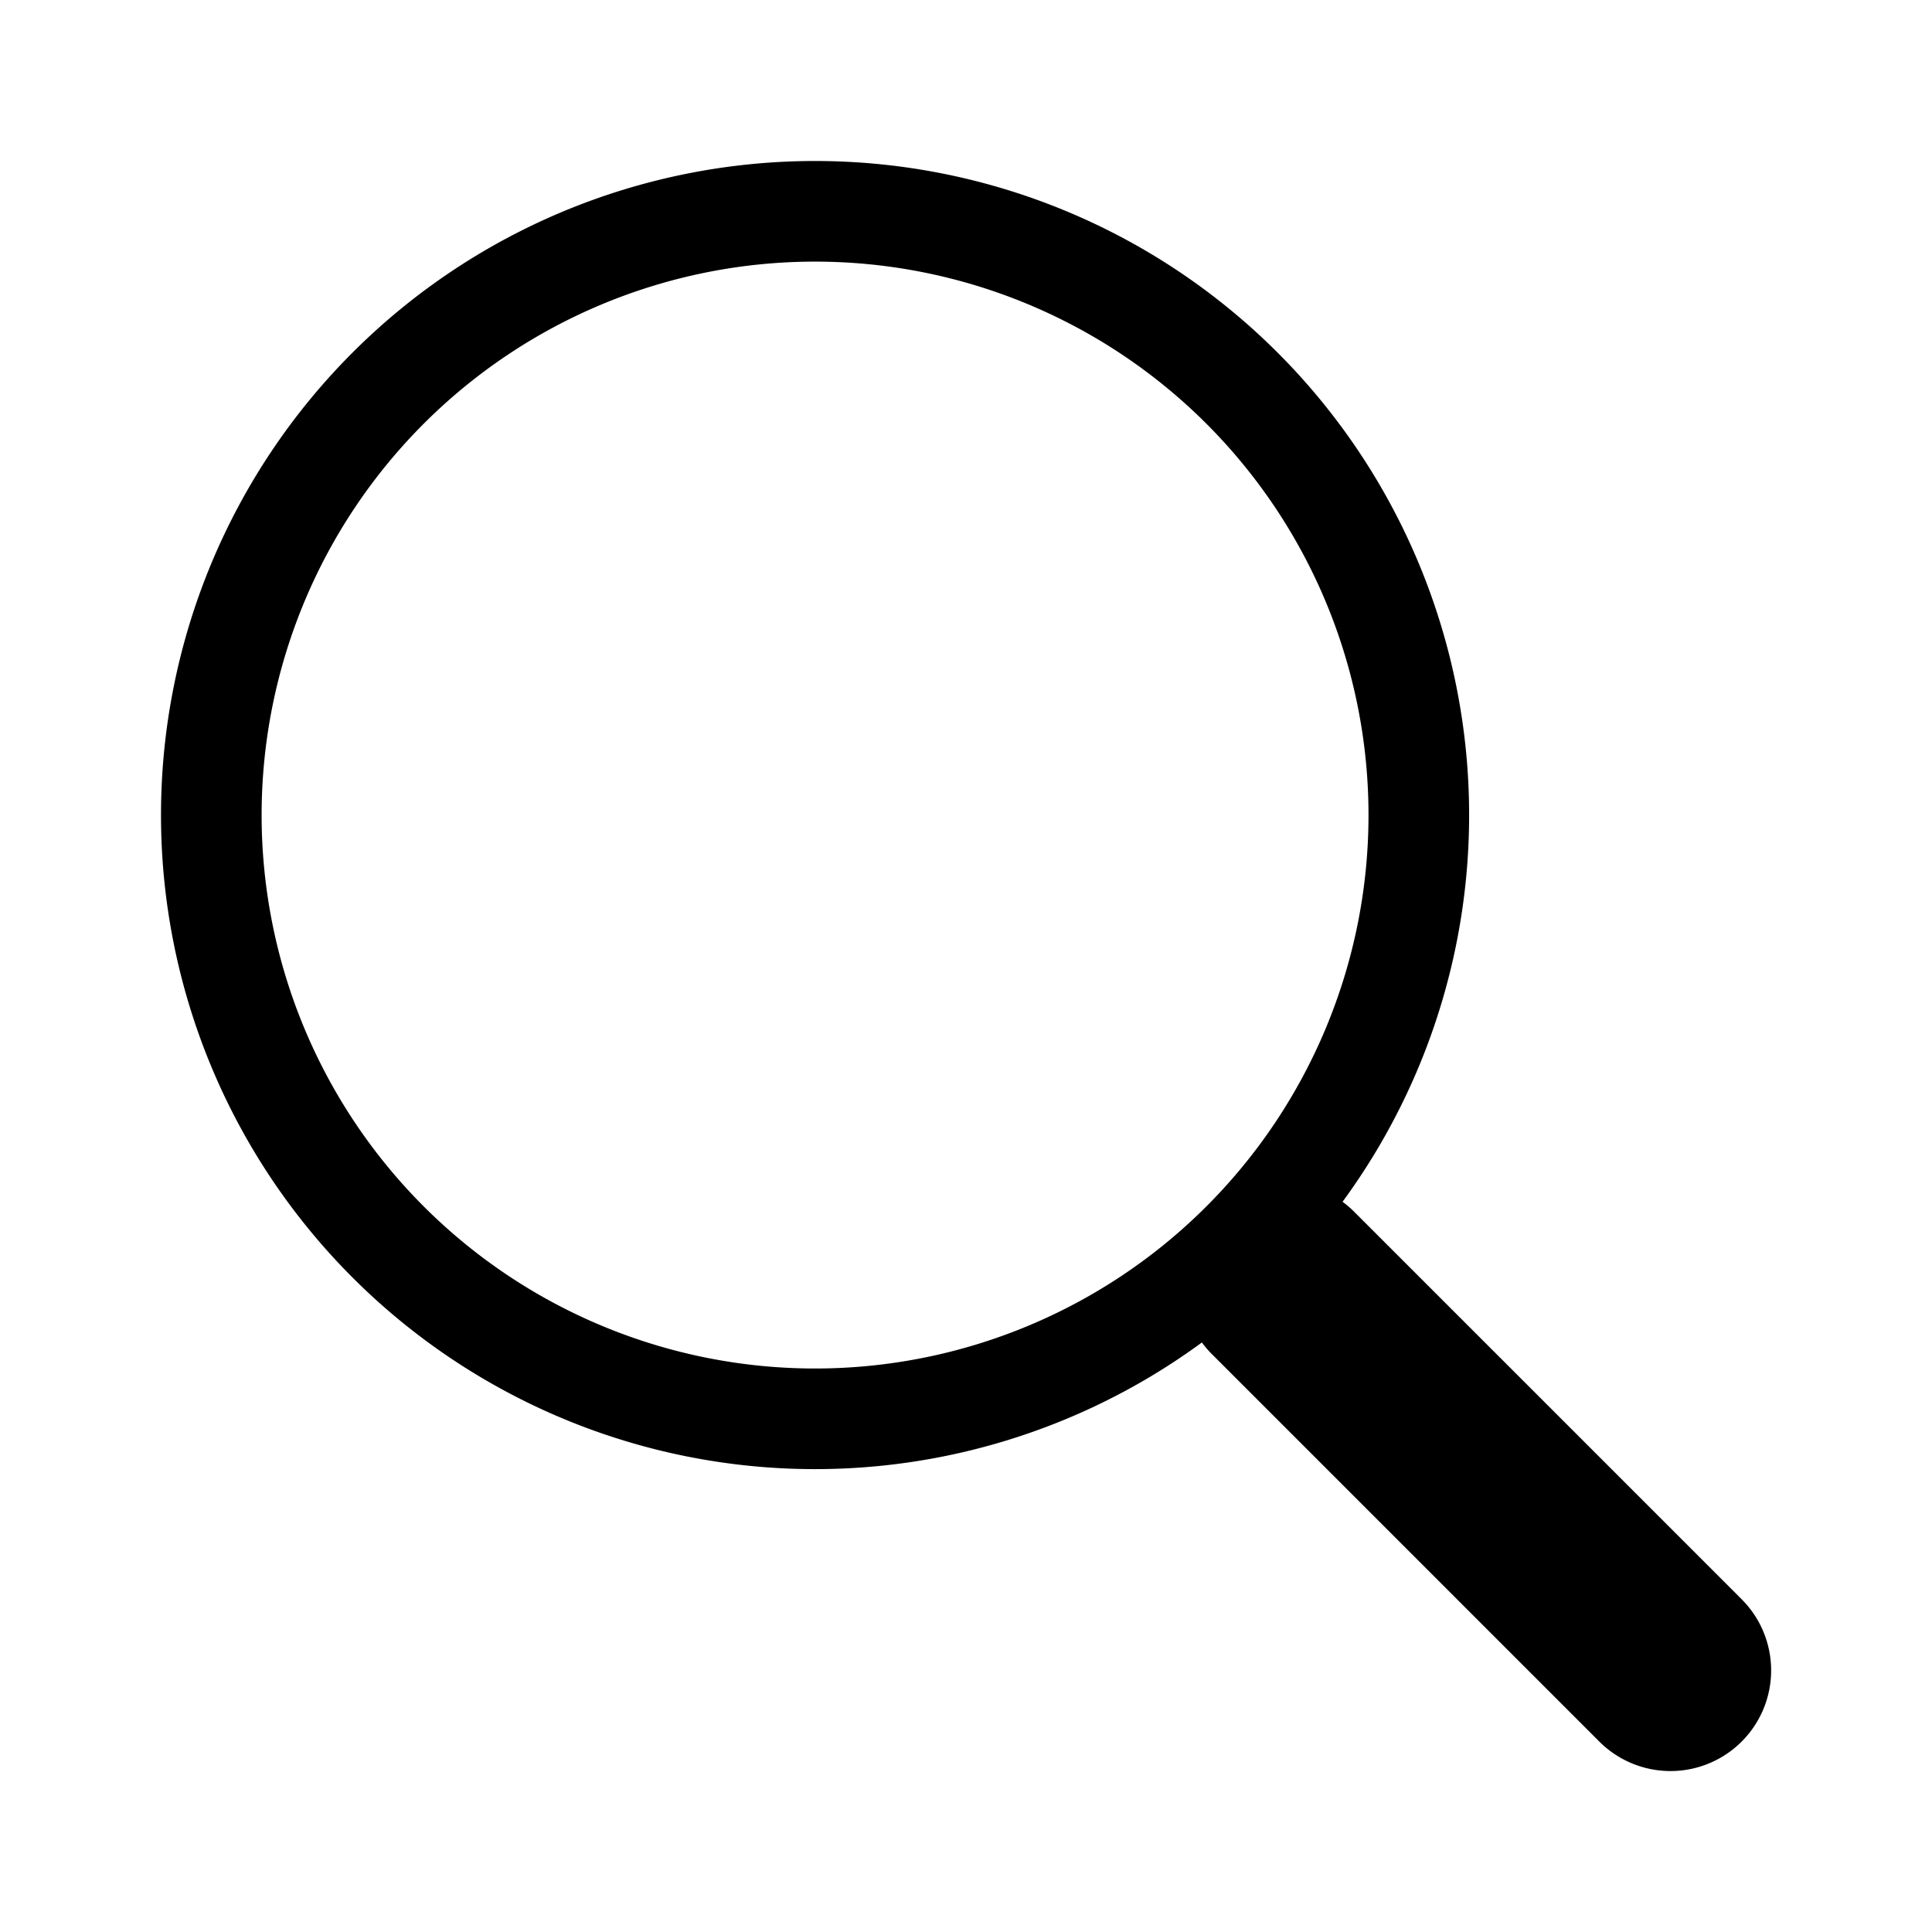
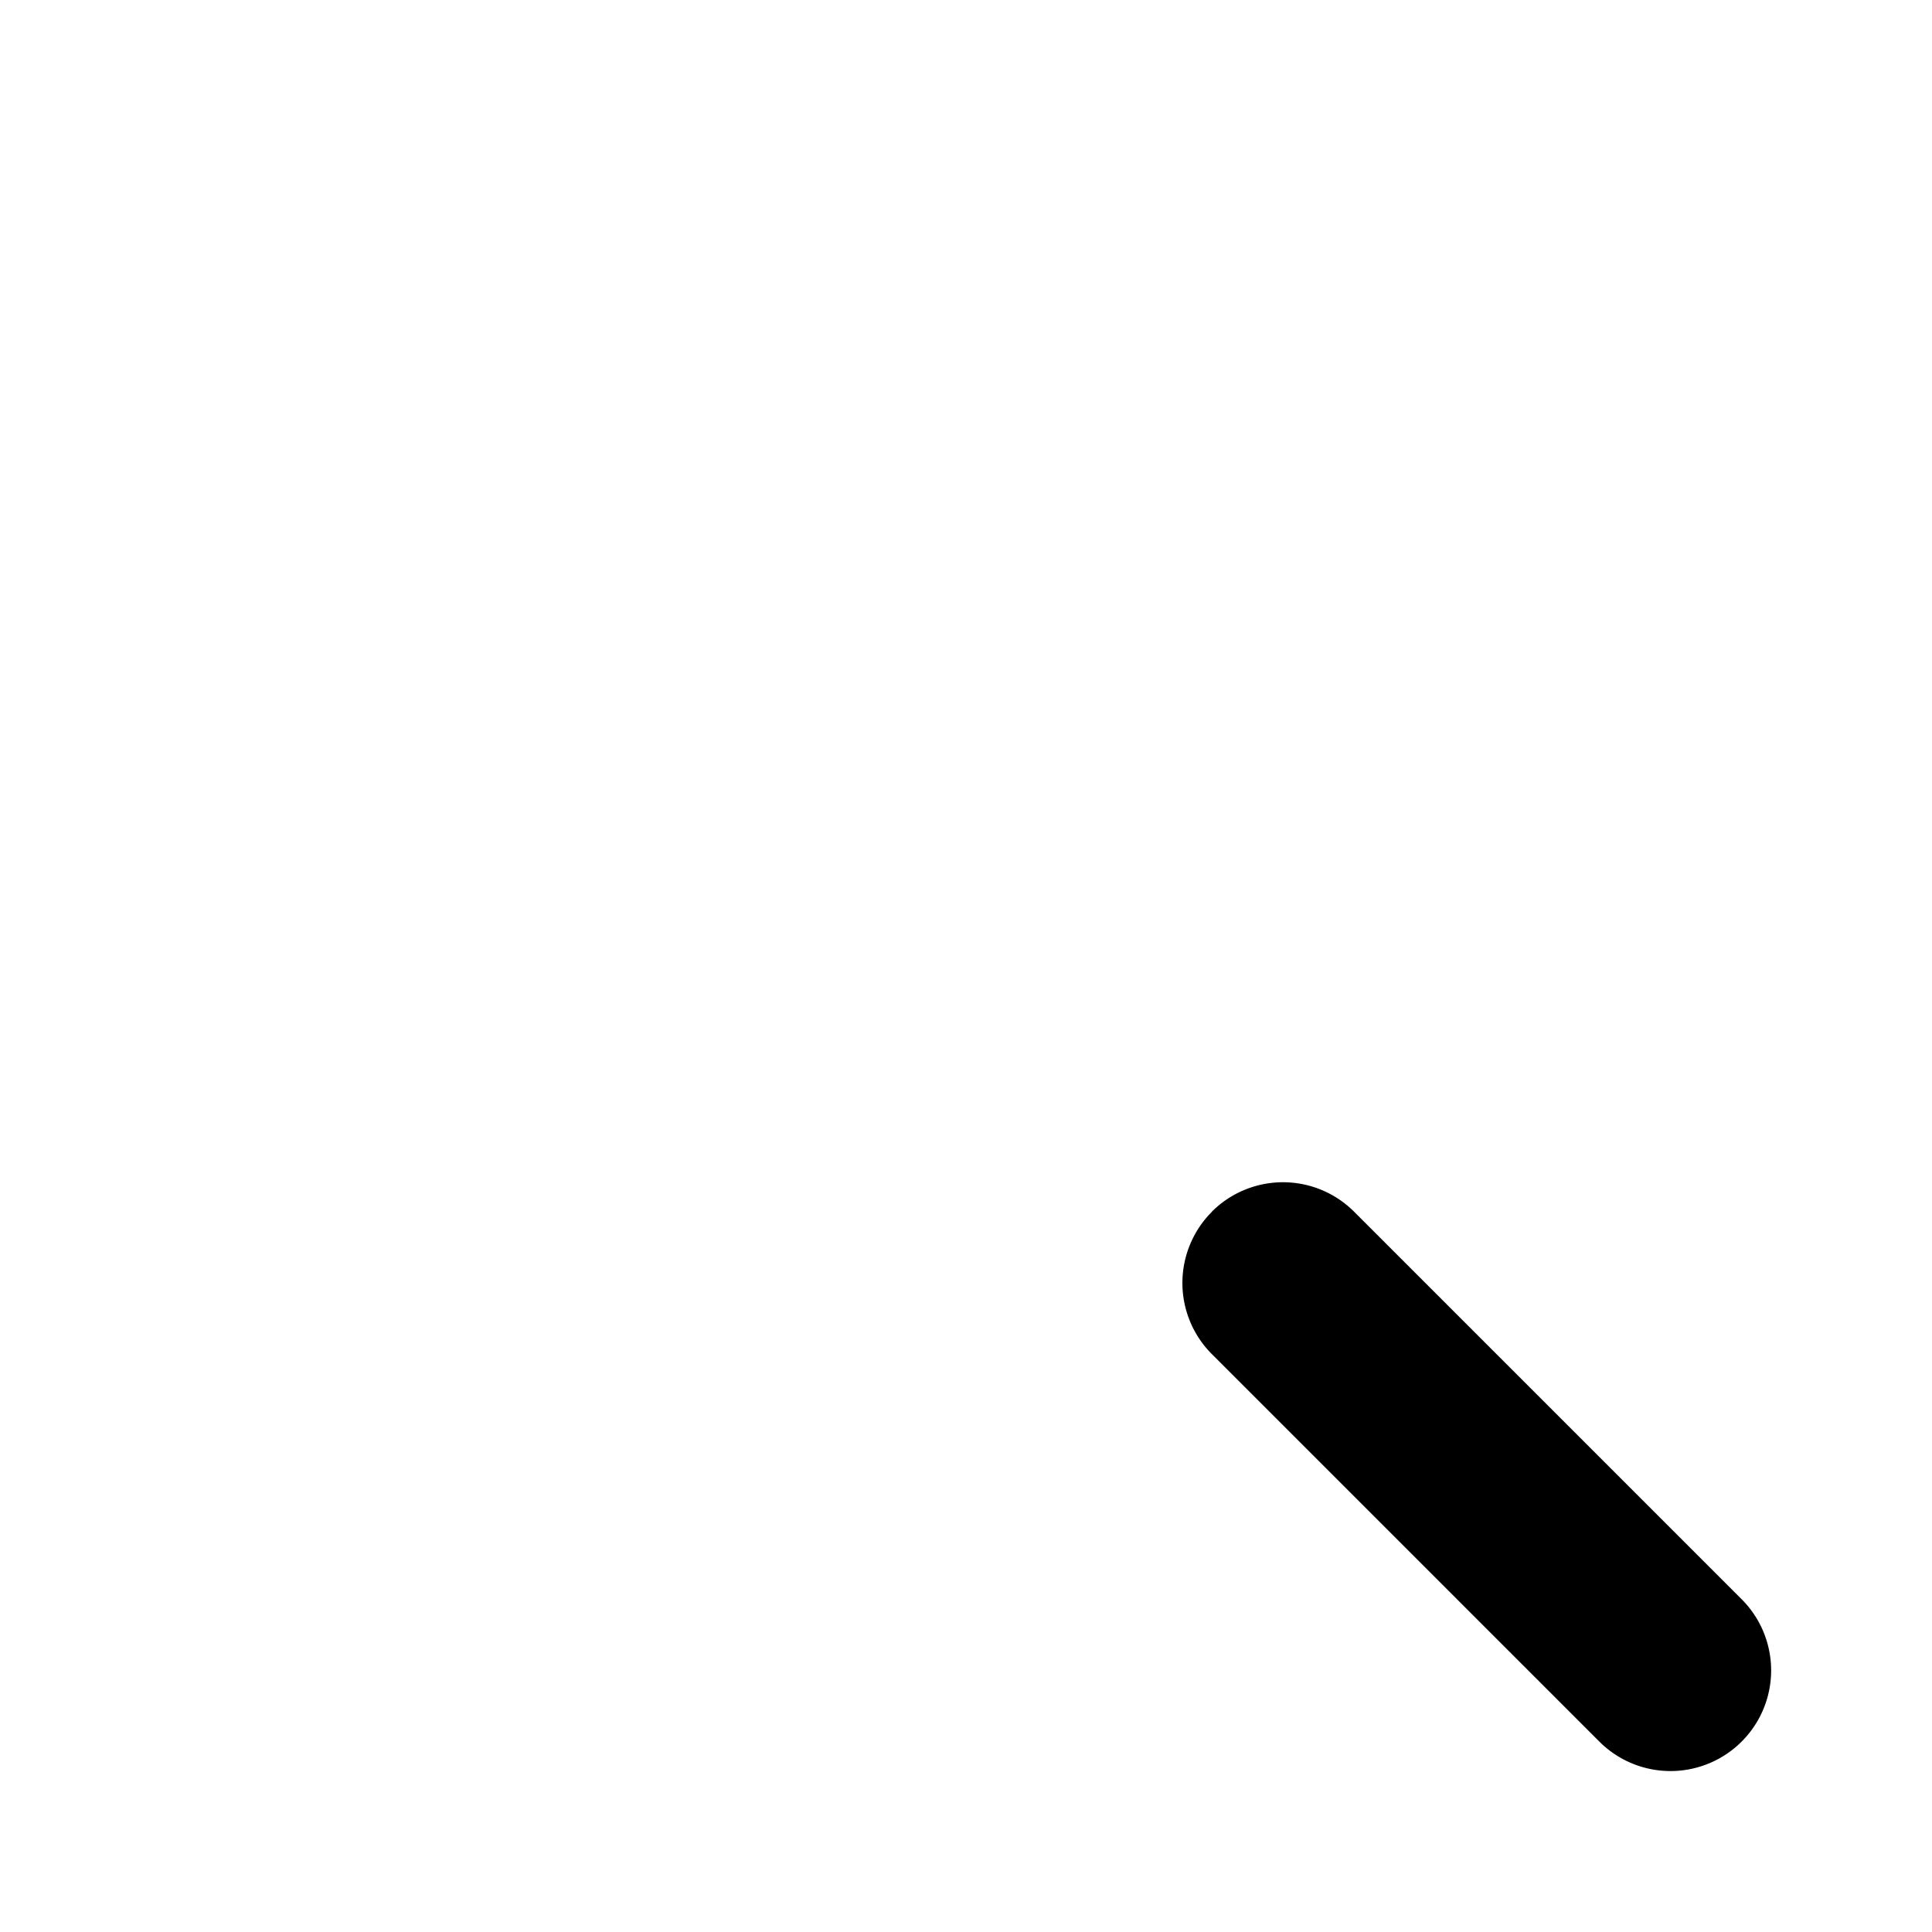
<svg xmlns="http://www.w3.org/2000/svg" height="24" viewBox="0 0 24 24" width="24">
  <g transform="translate(2 2)">
    <path d="m13.053 13.053a1.25 1.25 0 0 1 1.769 0l4.813 4.813a1.25 1.25 0 0 1 -1.767 1.769l-4.813-4.813a1.25 1.25 0 0 1 0-1.769z" />
-     <path d="m8.125 15a6.875 6.875 0 1 0 -6.875-6.875 6.875 6.875 0 0 0 6.875 6.875zm8.125-6.875a8.125 8.125 0 1 1 -8.125-8.125 8.125 8.125 0 0 1 8.125 8.125z" />
  </g>
</svg>